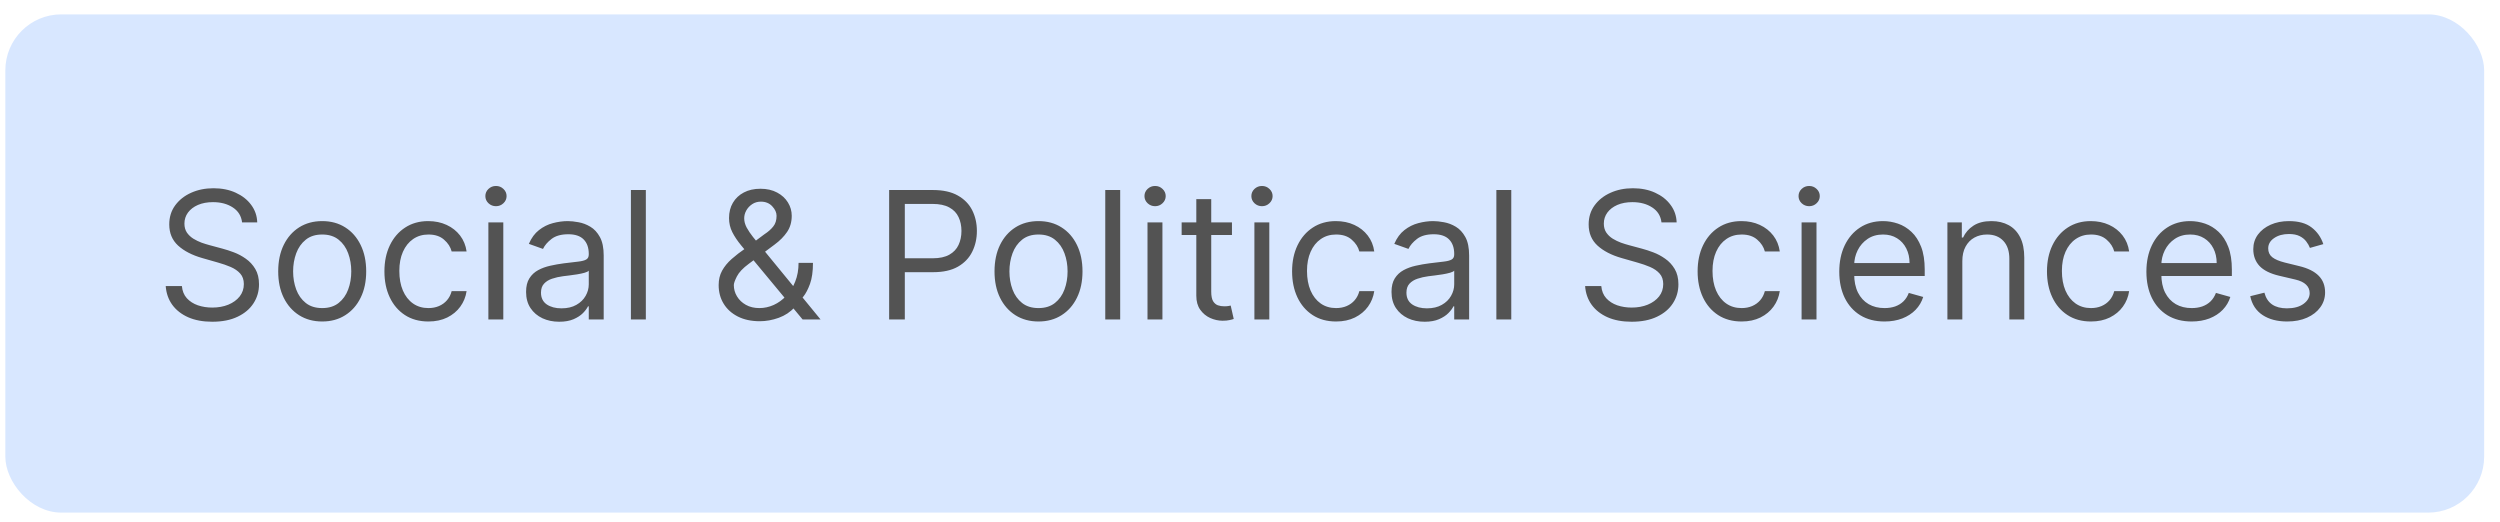
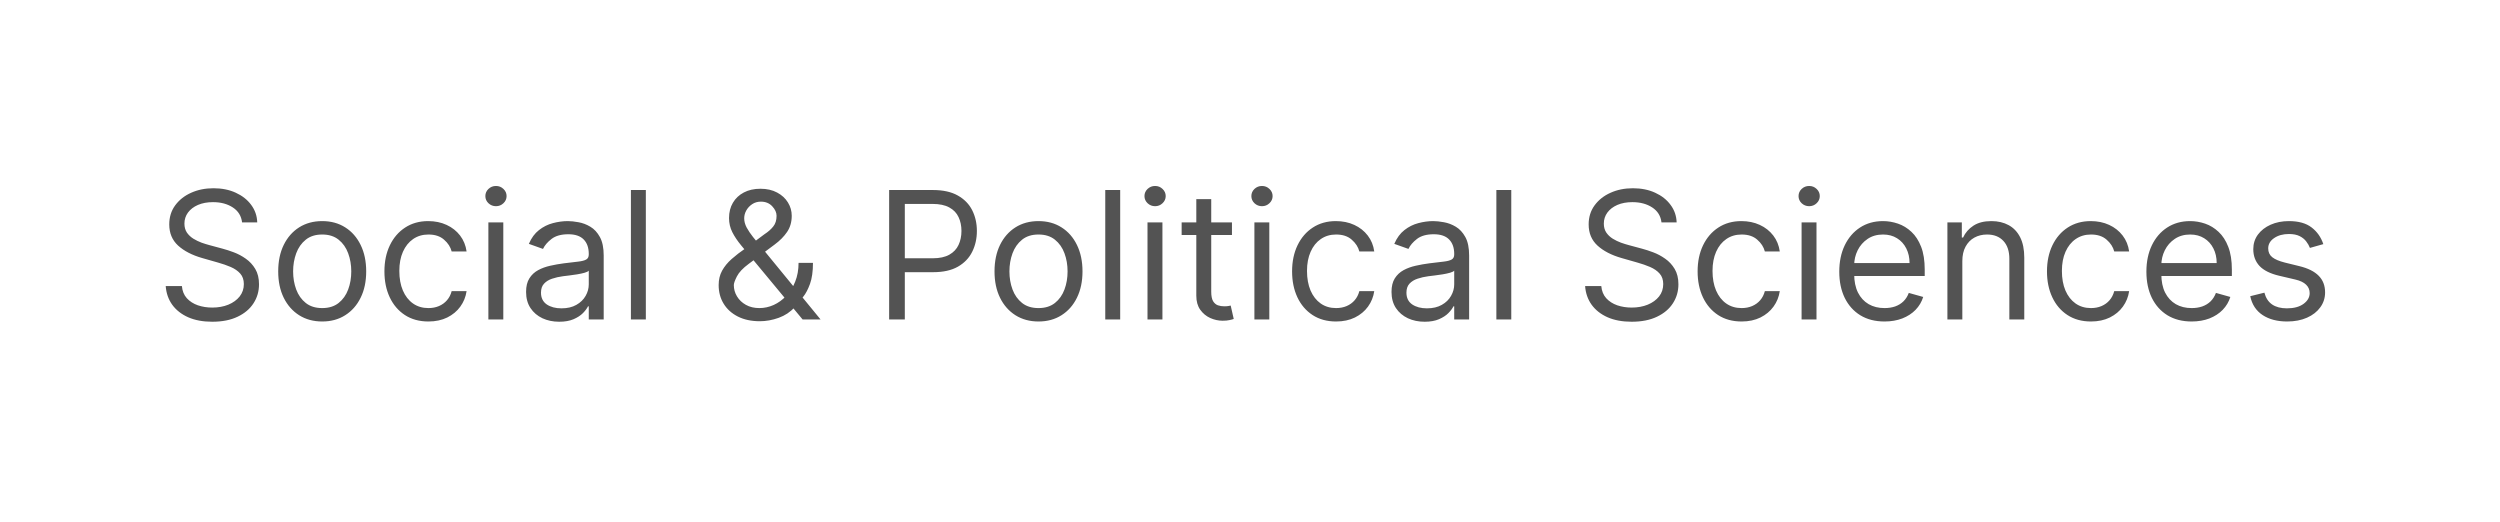
<svg xmlns="http://www.w3.org/2000/svg" width="134" height="28" viewBox="0 0 134 28" fill="none">
-   <rect x="0.286" y="0.77" width="132.865" height="26.706" rx="3" fill="#D8E7FF" />
  <path d="M12.975 11.919C12.934 11.576 12.769 11.309 12.48 11.12C12.191 10.93 11.837 10.835 11.417 10.835C11.109 10.835 10.841 10.885 10.61 10.984C10.382 11.084 10.204 11.22 10.075 11.394C9.948 11.568 9.885 11.766 9.885 11.987C9.885 12.172 9.929 12.332 10.017 12.465C10.108 12.596 10.223 12.705 10.363 12.793C10.503 12.879 10.65 12.95 10.803 13.007C10.957 13.061 11.098 13.105 11.227 13.139L11.931 13.329C12.112 13.376 12.313 13.442 12.535 13.525C12.758 13.609 12.972 13.723 13.175 13.867C13.38 14.01 13.55 14.193 13.683 14.416C13.816 14.64 13.883 14.914 13.883 15.239C13.883 15.614 13.785 15.953 13.588 16.256C13.394 16.558 13.109 16.799 12.734 16.977C12.362 17.156 11.909 17.245 11.376 17.245C10.879 17.245 10.449 17.165 10.085 17.005C9.724 16.844 9.439 16.62 9.231 16.334C9.026 16.047 8.91 15.714 8.882 15.334H9.75C9.772 15.596 9.86 15.813 10.014 15.985C10.17 16.154 10.366 16.281 10.604 16.364C10.843 16.445 11.1 16.486 11.376 16.486C11.697 16.486 11.985 16.434 12.24 16.33C12.495 16.224 12.697 16.077 12.846 15.89C12.995 15.7 13.07 15.479 13.07 15.226C13.07 14.995 13.005 14.808 12.877 14.664C12.748 14.519 12.579 14.402 12.369 14.311C12.159 14.221 11.931 14.142 11.688 14.074L10.834 13.83C10.292 13.674 9.863 13.452 9.546 13.163C9.23 12.873 9.072 12.495 9.072 12.028C9.072 11.639 9.177 11.3 9.387 11.011C9.6 10.72 9.884 10.494 10.241 10.334C10.6 10.171 11.001 10.09 11.444 10.09C11.891 10.09 12.288 10.17 12.636 10.33C12.984 10.489 13.26 10.705 13.463 10.981C13.668 11.256 13.777 11.569 13.788 11.919H12.975ZM17.27 17.232C16.8 17.232 16.388 17.12 16.033 16.896C15.681 16.672 15.405 16.36 15.207 15.958C15.01 15.556 14.912 15.086 14.912 14.548C14.912 14.006 15.01 13.533 15.207 13.129C15.405 12.725 15.681 12.411 16.033 12.187C16.388 11.963 16.8 11.851 17.27 11.851C17.74 11.851 18.151 11.963 18.503 12.187C18.858 12.411 19.133 12.725 19.33 13.129C19.529 13.533 19.628 14.006 19.628 14.548C19.628 15.086 19.529 15.556 19.33 15.958C19.133 16.36 18.858 16.672 18.503 16.896C18.151 17.12 17.74 17.232 17.27 17.232ZM17.27 16.513C17.627 16.513 17.92 16.422 18.151 16.239C18.381 16.056 18.552 15.815 18.662 15.517C18.773 15.219 18.828 14.896 18.828 14.548C18.828 14.2 18.773 13.876 18.662 13.576C18.552 13.276 18.381 13.033 18.151 12.848C17.92 12.662 17.627 12.57 17.27 12.57C16.913 12.57 16.619 12.662 16.389 12.848C16.159 13.033 15.988 13.276 15.877 13.576C15.767 13.876 15.711 14.2 15.711 14.548C15.711 14.896 15.767 15.219 15.877 15.517C15.988 15.815 16.159 16.056 16.389 16.239C16.619 16.422 16.913 16.513 17.27 16.513ZM22.962 17.232C22.475 17.232 22.055 17.116 21.702 16.886C21.35 16.655 21.079 16.338 20.889 15.934C20.699 15.53 20.605 15.068 20.605 14.548C20.605 14.02 20.702 13.553 20.896 13.149C21.092 12.742 21.366 12.425 21.716 12.197C22.068 11.967 22.479 11.851 22.949 11.851C23.315 11.851 23.645 11.919 23.938 12.055C24.232 12.19 24.472 12.38 24.66 12.624C24.847 12.868 24.963 13.152 25.009 13.478H24.209C24.148 13.241 24.013 13.03 23.803 12.848C23.595 12.662 23.315 12.57 22.962 12.57C22.651 12.57 22.377 12.651 22.142 12.814C21.91 12.974 21.728 13.201 21.597 13.495C21.468 13.786 21.404 14.128 21.404 14.521C21.404 14.923 21.467 15.273 21.594 15.571C21.722 15.87 21.903 16.101 22.136 16.266C22.371 16.431 22.646 16.513 22.962 16.513C23.17 16.513 23.359 16.477 23.528 16.405C23.698 16.332 23.841 16.229 23.958 16.093C24.076 15.958 24.16 15.795 24.209 15.605H25.009C24.963 15.912 24.852 16.189 24.673 16.435C24.497 16.679 24.263 16.873 23.972 17.018C23.683 17.16 23.346 17.232 22.962 17.232ZM26.177 17.123V11.919H26.977V17.123H26.177ZM26.584 11.052C26.428 11.052 26.294 10.999 26.181 10.893C26.07 10.787 26.015 10.659 26.015 10.51C26.015 10.361 26.07 10.233 26.181 10.127C26.294 10.021 26.428 9.968 26.584 9.968C26.74 9.968 26.873 10.021 26.984 10.127C27.097 10.233 27.153 10.361 27.153 10.51C27.153 10.659 27.097 10.787 26.984 10.893C26.873 10.999 26.74 11.052 26.584 11.052ZM29.973 17.245C29.643 17.245 29.344 17.183 29.075 17.059C28.806 16.932 28.593 16.75 28.435 16.513C28.277 16.274 28.198 15.985 28.198 15.646C28.198 15.348 28.256 15.106 28.374 14.921C28.491 14.733 28.648 14.587 28.845 14.48C29.041 14.374 29.258 14.295 29.495 14.243C29.735 14.189 29.975 14.146 30.217 14.115C30.533 14.074 30.789 14.043 30.986 14.023C31.184 14.001 31.329 13.963 31.419 13.911C31.512 13.859 31.558 13.769 31.558 13.64V13.613C31.558 13.279 31.467 13.019 31.284 12.834C31.103 12.649 30.829 12.556 30.461 12.556C30.079 12.556 29.78 12.64 29.563 12.807C29.346 12.974 29.194 13.152 29.105 13.342L28.347 13.071C28.482 12.755 28.663 12.509 28.889 12.333C29.117 12.154 29.365 12.03 29.634 11.96C29.905 11.888 30.172 11.851 30.433 11.851C30.601 11.851 30.793 11.872 31.009 11.912C31.229 11.951 31.44 12.031 31.643 12.153C31.849 12.275 32.019 12.459 32.154 12.705C32.29 12.951 32.358 13.281 32.358 13.694V17.123H31.558V16.418H31.518C31.463 16.531 31.373 16.652 31.247 16.781C31.12 16.91 30.952 17.019 30.742 17.11C30.532 17.2 30.275 17.245 29.973 17.245ZM30.095 16.527C30.411 16.527 30.677 16.465 30.894 16.34C31.113 16.216 31.278 16.056 31.389 15.859C31.502 15.663 31.558 15.456 31.558 15.239V14.508C31.524 14.548 31.45 14.585 31.335 14.619C31.222 14.651 31.091 14.679 30.942 14.704C30.795 14.727 30.651 14.747 30.511 14.765C30.374 14.781 30.262 14.794 30.176 14.806C29.968 14.833 29.774 14.877 29.593 14.938C29.415 14.997 29.27 15.086 29.16 15.206C29.051 15.323 28.997 15.483 28.997 15.687C28.997 15.964 29.1 16.174 29.305 16.317C29.513 16.457 29.776 16.527 30.095 16.527ZM34.617 10.185V17.123H33.817V10.185H34.617ZM40.729 17.218C40.273 17.218 39.88 17.134 39.55 16.967C39.221 16.8 38.966 16.571 38.788 16.279C38.609 15.988 38.52 15.655 38.52 15.28C38.52 14.991 38.581 14.735 38.703 14.511C38.828 14.285 38.998 14.076 39.215 13.884C39.434 13.69 39.686 13.496 39.97 13.302L40.973 12.556C41.17 12.428 41.327 12.29 41.444 12.143C41.564 11.996 41.624 11.804 41.624 11.567C41.624 11.391 41.546 11.22 41.39 11.055C41.236 10.89 41.034 10.808 40.783 10.808C40.607 10.808 40.451 10.853 40.316 10.944C40.183 11.032 40.078 11.145 40.001 11.282C39.926 11.418 39.889 11.558 39.889 11.703C39.889 11.865 39.933 12.03 40.021 12.197C40.111 12.362 40.226 12.531 40.363 12.705C40.503 12.877 40.648 13.053 40.797 13.234L43.982 17.123H43.019L40.39 13.952C40.147 13.658 39.925 13.392 39.726 13.152C39.528 12.913 39.37 12.677 39.252 12.444C39.135 12.212 39.076 11.96 39.076 11.689C39.076 11.377 39.145 11.104 39.283 10.869C39.423 10.632 39.618 10.448 39.869 10.317C40.122 10.184 40.417 10.117 40.756 10.117C41.104 10.117 41.403 10.185 41.654 10.32C41.905 10.454 42.098 10.631 42.233 10.852C42.369 11.071 42.437 11.309 42.437 11.567C42.437 11.899 42.354 12.187 42.189 12.431C42.025 12.675 41.8 12.902 41.515 13.112L40.133 14.142C39.821 14.372 39.61 14.596 39.499 14.812C39.389 15.029 39.333 15.185 39.333 15.28C39.333 15.497 39.39 15.699 39.503 15.886C39.616 16.074 39.775 16.225 39.98 16.34C40.186 16.456 40.427 16.513 40.702 16.513C40.964 16.513 41.219 16.458 41.468 16.347C41.716 16.234 41.941 16.072 42.142 15.859C42.345 15.647 42.506 15.392 42.623 15.094C42.743 14.796 42.803 14.46 42.803 14.088H43.575C43.575 14.548 43.522 14.924 43.416 15.216C43.31 15.507 43.19 15.735 43.057 15.9C42.923 16.065 42.816 16.188 42.735 16.269C42.708 16.303 42.683 16.337 42.66 16.371C42.638 16.405 42.613 16.439 42.586 16.473C42.362 16.723 42.08 16.911 41.739 17.035C41.398 17.157 41.061 17.218 40.729 17.218ZM47.658 17.123V10.185H50.003C50.547 10.185 50.992 10.283 51.337 10.479C51.685 10.674 51.943 10.937 52.11 11.269C52.277 11.601 52.361 11.971 52.361 12.38C52.361 12.789 52.277 13.16 52.11 13.495C51.945 13.829 51.69 14.095 51.344 14.294C50.999 14.491 50.556 14.589 50.016 14.589H48.336V13.844H49.989C50.362 13.844 50.661 13.779 50.887 13.65C51.113 13.522 51.276 13.348 51.378 13.129C51.482 12.907 51.534 12.658 51.534 12.38C51.534 12.102 51.482 11.854 51.378 11.635C51.276 11.416 51.112 11.244 50.883 11.12C50.655 10.993 50.353 10.93 49.976 10.93H48.498V17.123H47.658ZM55.664 17.232C55.194 17.232 54.782 17.12 54.427 16.896C54.075 16.672 53.799 16.36 53.601 15.958C53.404 15.556 53.306 15.086 53.306 14.548C53.306 14.006 53.404 13.533 53.601 13.129C53.799 12.725 54.075 12.411 54.427 12.187C54.782 11.963 55.194 11.851 55.664 11.851C56.134 11.851 56.545 11.963 56.897 12.187C57.252 12.411 57.527 12.725 57.724 13.129C57.922 13.533 58.022 14.006 58.022 14.548C58.022 15.086 57.922 15.556 57.724 15.958C57.527 16.36 57.252 16.672 56.897 16.896C56.545 17.12 56.134 17.232 55.664 17.232ZM55.664 16.513C56.021 16.513 56.314 16.422 56.545 16.239C56.775 16.056 56.946 15.815 57.056 15.517C57.167 15.219 57.222 14.896 57.222 14.548C57.222 14.2 57.167 13.876 57.056 13.576C56.946 13.276 56.775 13.033 56.545 12.848C56.314 12.662 56.021 12.57 55.664 12.57C55.307 12.57 55.013 12.662 54.783 12.848C54.553 13.033 54.382 13.276 54.271 13.576C54.161 13.876 54.105 14.2 54.105 14.548C54.105 14.896 54.161 15.219 54.271 15.517C54.382 15.815 54.553 16.056 54.783 16.239C55.013 16.422 55.307 16.513 55.664 16.513ZM60.042 10.185V17.123H59.242V10.185H60.042ZM61.506 17.123V11.919H62.306V17.123H61.506ZM61.913 11.052C61.757 11.052 61.623 10.999 61.51 10.893C61.399 10.787 61.343 10.659 61.343 10.51C61.343 10.361 61.399 10.233 61.51 10.127C61.623 10.021 61.757 9.968 61.913 9.968C62.069 9.968 62.202 10.021 62.312 10.127C62.425 10.233 62.482 10.361 62.482 10.51C62.482 10.659 62.425 10.787 62.312 10.893C62.202 10.999 62.069 11.052 61.913 11.052ZM66.033 11.919V12.597H63.336V11.919H66.033ZM64.122 10.673H64.922V15.632C64.922 15.858 64.955 16.028 65.02 16.141C65.088 16.251 65.174 16.326 65.278 16.364C65.384 16.4 65.496 16.418 65.613 16.418C65.701 16.418 65.773 16.414 65.83 16.405C65.886 16.393 65.932 16.384 65.965 16.378L66.128 17.096C66.074 17.116 65.998 17.137 65.901 17.157C65.804 17.18 65.681 17.191 65.532 17.191C65.306 17.191 65.085 17.142 64.868 17.045C64.653 16.948 64.475 16.8 64.332 16.601C64.192 16.403 64.122 16.152 64.122 15.849V10.673ZM67.236 17.123V11.919H68.035V17.123H67.236ZM67.642 11.052C67.487 11.052 67.352 10.999 67.239 10.893C67.129 10.787 67.073 10.659 67.073 10.51C67.073 10.361 67.129 10.233 67.239 10.127C67.352 10.021 67.487 9.968 67.642 9.968C67.798 9.968 67.931 10.021 68.042 10.127C68.155 10.233 68.212 10.361 68.212 10.51C68.212 10.659 68.155 10.787 68.042 10.893C67.931 10.999 67.798 11.052 67.642 11.052ZM71.614 17.232C71.126 17.232 70.706 17.116 70.354 16.886C70.001 16.655 69.73 16.338 69.54 15.934C69.351 15.53 69.256 15.068 69.256 14.548C69.256 14.02 69.353 13.553 69.547 13.149C69.744 12.742 70.017 12.425 70.367 12.197C70.719 11.967 71.13 11.851 71.6 11.851C71.966 11.851 72.296 11.919 72.59 12.055C72.883 12.19 73.124 12.38 73.311 12.624C73.499 12.868 73.615 13.152 73.66 13.478H72.861C72.8 13.241 72.664 13.03 72.454 12.848C72.246 12.662 71.966 12.57 71.614 12.57C71.302 12.57 71.029 12.651 70.794 12.814C70.561 12.974 70.379 13.201 70.249 13.495C70.12 13.786 70.055 14.128 70.055 14.521C70.055 14.923 70.119 15.273 70.245 15.571C70.374 15.87 70.555 16.101 70.787 16.266C71.022 16.431 71.298 16.513 71.614 16.513C71.822 16.513 72.01 16.477 72.18 16.405C72.349 16.332 72.492 16.229 72.61 16.093C72.727 15.958 72.811 15.795 72.861 15.605H73.66C73.615 15.912 73.503 16.189 73.325 16.435C73.149 16.679 72.915 16.873 72.623 17.018C72.334 17.16 71.998 17.232 71.614 17.232ZM76.36 17.245C76.031 17.245 75.731 17.183 75.463 17.059C75.194 16.932 74.98 16.75 74.822 16.513C74.664 16.274 74.585 15.985 74.585 15.646C74.585 15.348 74.644 15.106 74.761 14.921C74.879 14.733 75.036 14.587 75.232 14.48C75.429 14.374 75.645 14.295 75.883 14.243C76.122 14.189 76.362 14.146 76.604 14.115C76.92 14.074 77.177 14.043 77.373 14.023C77.572 14.001 77.716 13.963 77.807 13.911C77.9 13.859 77.946 13.769 77.946 13.64V13.613C77.946 13.279 77.854 13.019 77.671 12.834C77.491 12.649 77.216 12.556 76.848 12.556C76.466 12.556 76.167 12.64 75.95 12.807C75.734 12.974 75.581 13.152 75.493 13.342L74.734 13.071C74.87 12.755 75.05 12.509 75.276 12.333C75.504 12.154 75.753 12.03 76.022 11.96C76.293 11.888 76.559 11.851 76.821 11.851C76.988 11.851 77.18 11.872 77.397 11.912C77.616 11.951 77.827 12.031 78.031 12.153C78.236 12.275 78.406 12.459 78.542 12.705C78.678 12.951 78.745 13.281 78.745 13.694V17.123H77.946V16.418H77.905C77.851 16.531 77.761 16.652 77.634 16.781C77.508 16.91 77.339 17.019 77.129 17.11C76.919 17.2 76.663 17.245 76.36 17.245ZM76.482 16.527C76.798 16.527 77.065 16.465 77.282 16.34C77.501 16.216 77.666 16.056 77.776 15.859C77.889 15.663 77.946 15.456 77.946 15.239V14.508C77.912 14.548 77.837 14.585 77.722 14.619C77.609 14.651 77.478 14.679 77.329 14.704C77.182 14.727 77.039 14.747 76.899 14.765C76.761 14.781 76.649 14.794 76.564 14.806C76.356 14.833 76.162 14.877 75.981 14.938C75.802 14.997 75.658 15.086 75.547 15.206C75.439 15.323 75.385 15.483 75.385 15.687C75.385 15.964 75.487 16.174 75.693 16.317C75.901 16.457 76.164 16.527 76.482 16.527ZM81.004 10.185V17.123H80.205V10.185H81.004ZM89.055 11.919C89.014 11.576 88.849 11.309 88.56 11.12C88.271 10.93 87.916 10.835 87.496 10.835C87.189 10.835 86.92 10.885 86.69 10.984C86.462 11.084 86.283 11.22 86.155 11.394C86.028 11.568 85.965 11.766 85.965 11.987C85.965 12.172 86.009 12.332 86.097 12.465C86.187 12.596 86.302 12.705 86.442 12.793C86.583 12.879 86.729 12.95 86.883 13.007C87.037 13.061 87.178 13.105 87.306 13.139L88.011 13.329C88.192 13.376 88.393 13.442 88.614 13.525C88.838 13.609 89.051 13.723 89.254 13.867C89.46 14.01 89.629 14.193 89.763 14.416C89.896 14.64 89.963 14.914 89.963 15.239C89.963 15.614 89.864 15.953 89.668 16.256C89.474 16.558 89.189 16.799 88.814 16.977C88.441 17.156 87.989 17.245 87.456 17.245C86.959 17.245 86.528 17.165 86.165 17.005C85.803 16.844 85.519 16.62 85.311 16.334C85.106 16.047 84.989 15.714 84.962 15.334H85.829C85.852 15.596 85.94 15.813 86.094 15.985C86.249 16.154 86.446 16.281 86.683 16.364C86.922 16.445 87.18 16.486 87.456 16.486C87.776 16.486 88.064 16.434 88.319 16.33C88.575 16.224 88.777 16.077 88.926 15.89C89.075 15.7 89.149 15.479 89.149 15.226C89.149 14.995 89.085 14.808 88.956 14.664C88.828 14.519 88.658 14.402 88.448 14.311C88.238 14.221 88.011 14.142 87.767 14.074L86.913 13.83C86.371 13.674 85.942 13.452 85.626 13.163C85.31 12.873 85.152 12.495 85.152 12.028C85.152 11.639 85.257 11.3 85.467 11.011C85.679 10.72 85.964 10.494 86.321 10.334C86.68 10.171 87.081 10.09 87.523 10.09C87.971 10.09 88.368 10.17 88.716 10.33C89.064 10.489 89.339 10.705 89.542 10.981C89.748 11.256 89.856 11.569 89.868 11.919H89.055ZM93.35 17.232C92.862 17.232 92.442 17.116 92.089 16.886C91.737 16.655 91.466 16.338 91.276 15.934C91.087 15.53 90.992 15.068 90.992 14.548C90.992 14.02 91.089 13.553 91.283 13.149C91.48 12.742 91.753 12.425 92.103 12.197C92.455 11.967 92.866 11.851 93.336 11.851C93.702 11.851 94.032 11.919 94.325 12.055C94.619 12.19 94.859 12.38 95.047 12.624C95.234 12.868 95.351 13.152 95.396 13.478H94.596C94.535 13.241 94.4 13.03 94.19 12.848C93.982 12.662 93.702 12.57 93.35 12.57C93.038 12.57 92.765 12.651 92.53 12.814C92.297 12.974 92.115 13.201 91.984 13.495C91.856 13.786 91.791 14.128 91.791 14.521C91.791 14.923 91.854 15.273 91.981 15.571C92.11 15.87 92.29 16.101 92.523 16.266C92.758 16.431 93.033 16.513 93.35 16.513C93.557 16.513 93.746 16.477 93.915 16.405C94.085 16.332 94.228 16.229 94.346 16.093C94.463 15.958 94.547 15.795 94.596 15.605H95.396C95.351 15.912 95.239 16.189 95.06 16.435C94.884 16.679 94.65 16.873 94.359 17.018C94.07 17.16 93.734 17.232 93.35 17.232ZM96.565 17.123V11.919H97.364V17.123H96.565ZM96.971 11.052C96.815 11.052 96.681 10.999 96.568 10.893C96.457 10.787 96.402 10.659 96.402 10.51C96.402 10.361 96.457 10.233 96.568 10.127C96.681 10.021 96.815 9.968 96.971 9.968C97.127 9.968 97.26 10.021 97.371 10.127C97.484 10.233 97.54 10.361 97.54 10.51C97.54 10.659 97.484 10.787 97.371 10.893C97.26 10.999 97.127 11.052 96.971 11.052ZM101.01 17.232C100.509 17.232 100.076 17.121 99.713 16.899C99.351 16.676 99.073 16.364 98.876 15.964C98.682 15.562 98.585 15.095 98.585 14.562C98.585 14.029 98.682 13.559 98.876 13.152C99.073 12.744 99.346 12.425 99.696 12.197C100.048 11.967 100.459 11.851 100.929 11.851C101.2 11.851 101.468 11.897 101.732 11.987C101.996 12.077 102.237 12.224 102.454 12.428C102.67 12.629 102.843 12.895 102.972 13.227C103.101 13.559 103.165 13.968 103.165 14.453V14.792H99.154V14.101H102.352C102.352 13.807 102.293 13.546 102.176 13.315C102.061 13.085 101.896 12.903 101.681 12.77C101.469 12.636 101.218 12.57 100.929 12.57C100.611 12.57 100.335 12.649 100.102 12.807C99.872 12.963 99.695 13.166 99.57 13.417C99.446 13.667 99.384 13.936 99.384 14.223V14.684C99.384 15.077 99.452 15.41 99.588 15.683C99.725 15.954 99.916 16.161 100.16 16.303C100.404 16.443 100.687 16.513 101.01 16.513C101.22 16.513 101.41 16.484 101.58 16.425C101.751 16.364 101.899 16.274 102.023 16.154C102.148 16.032 102.244 15.881 102.311 15.7L103.084 15.917C103.002 16.179 102.866 16.409 102.674 16.608C102.482 16.805 102.245 16.958 101.962 17.069C101.68 17.177 101.363 17.232 101.01 17.232ZM105.181 13.993V17.123H104.381V11.919H105.154V12.732H105.221C105.343 12.468 105.529 12.256 105.777 12.095C106.026 11.933 106.346 11.851 106.739 11.851C107.092 11.851 107.4 11.924 107.664 12.068C107.928 12.211 108.134 12.428 108.281 12.719C108.428 13.008 108.501 13.374 108.501 13.816V17.123H107.701V13.871C107.701 13.462 107.595 13.143 107.383 12.915C107.171 12.685 106.879 12.57 106.509 12.57C106.254 12.57 106.026 12.625 105.825 12.736C105.626 12.846 105.469 13.008 105.354 13.22C105.238 13.432 105.181 13.69 105.181 13.993ZM112.076 17.232C111.588 17.232 111.168 17.116 110.816 16.886C110.463 16.655 110.192 16.338 110.003 15.934C109.813 15.53 109.718 15.068 109.718 14.548C109.718 14.02 109.815 13.553 110.009 13.149C110.206 12.742 110.479 12.425 110.829 12.197C111.182 11.967 111.593 11.851 112.062 11.851C112.428 11.851 112.758 11.919 113.052 12.055C113.345 12.19 113.586 12.38 113.773 12.624C113.961 12.868 114.077 13.152 114.122 13.478H113.323C113.262 13.241 113.126 13.03 112.916 12.848C112.708 12.662 112.428 12.57 112.076 12.57C111.764 12.57 111.491 12.651 111.256 12.814C111.023 12.974 110.842 13.201 110.711 13.495C110.582 13.786 110.518 14.128 110.518 14.521C110.518 14.923 110.581 15.273 110.707 15.571C110.836 15.87 111.017 16.101 111.249 16.266C111.484 16.431 111.76 16.513 112.076 16.513C112.284 16.513 112.472 16.477 112.642 16.405C112.811 16.332 112.955 16.229 113.072 16.093C113.189 15.958 113.273 15.795 113.323 15.605H114.122C114.077 15.912 113.965 16.189 113.787 16.435C113.611 16.679 113.377 16.873 113.086 17.018C112.796 17.16 112.46 17.232 112.076 17.232ZM117.473 17.232C116.971 17.232 116.539 17.121 116.175 16.899C115.814 16.676 115.535 16.364 115.338 15.964C115.144 15.562 115.047 15.095 115.047 14.562C115.047 14.029 115.144 13.559 115.338 13.152C115.535 12.744 115.808 12.425 116.158 12.197C116.511 11.967 116.922 11.851 117.392 11.851C117.663 11.851 117.93 11.897 118.194 11.987C118.459 12.077 118.699 12.224 118.916 12.428C119.133 12.629 119.306 12.895 119.434 13.227C119.563 13.559 119.628 13.968 119.628 14.453V14.792H115.616V14.101H118.814C118.814 13.807 118.756 13.546 118.638 13.315C118.523 13.085 118.358 12.903 118.144 12.77C117.931 12.636 117.681 12.57 117.392 12.57C117.073 12.57 116.798 12.649 116.565 12.807C116.335 12.963 116.157 13.166 116.033 13.417C115.909 13.667 115.847 13.936 115.847 14.223V14.684C115.847 15.077 115.914 15.41 116.05 15.683C116.188 15.954 116.379 16.161 116.622 16.303C116.866 16.443 117.15 16.513 117.473 16.513C117.683 16.513 117.873 16.484 118.042 16.425C118.214 16.364 118.362 16.274 118.486 16.154C118.61 16.032 118.706 15.881 118.774 15.7L119.546 15.917C119.465 16.179 119.328 16.409 119.136 16.608C118.944 16.805 118.707 16.958 118.425 17.069C118.143 17.177 117.825 17.232 117.473 17.232ZM124.53 13.085L123.812 13.288C123.766 13.168 123.7 13.052 123.612 12.939C123.526 12.824 123.408 12.729 123.259 12.655C123.11 12.58 122.919 12.543 122.687 12.543C122.368 12.543 122.103 12.616 121.891 12.763C121.681 12.907 121.576 13.091 121.576 13.315C121.576 13.514 121.648 13.671 121.792 13.786C121.937 13.901 122.163 13.997 122.47 14.074L123.242 14.264C123.708 14.377 124.054 14.549 124.282 14.782C124.511 15.012 124.625 15.309 124.625 15.673C124.625 15.971 124.539 16.238 124.367 16.473C124.198 16.707 123.961 16.893 123.656 17.028C123.351 17.164 122.996 17.232 122.592 17.232C122.061 17.232 121.622 17.116 121.274 16.886C120.926 16.655 120.706 16.319 120.613 15.876L121.372 15.687C121.445 15.967 121.581 16.177 121.782 16.317C121.985 16.457 122.251 16.527 122.578 16.527C122.951 16.527 123.247 16.448 123.466 16.29C123.687 16.129 123.798 15.937 123.798 15.714C123.798 15.533 123.735 15.382 123.608 15.26C123.482 15.136 123.288 15.043 123.026 14.982L122.158 14.779C121.682 14.666 121.332 14.491 121.108 14.254C120.887 14.014 120.776 13.715 120.776 13.356C120.776 13.062 120.858 12.802 121.023 12.576C121.19 12.351 121.417 12.173 121.704 12.045C121.993 11.916 122.321 11.851 122.687 11.851C123.202 11.851 123.606 11.964 123.9 12.19C124.196 12.416 124.406 12.714 124.53 13.085Z" fill="#535353" />
</svg>